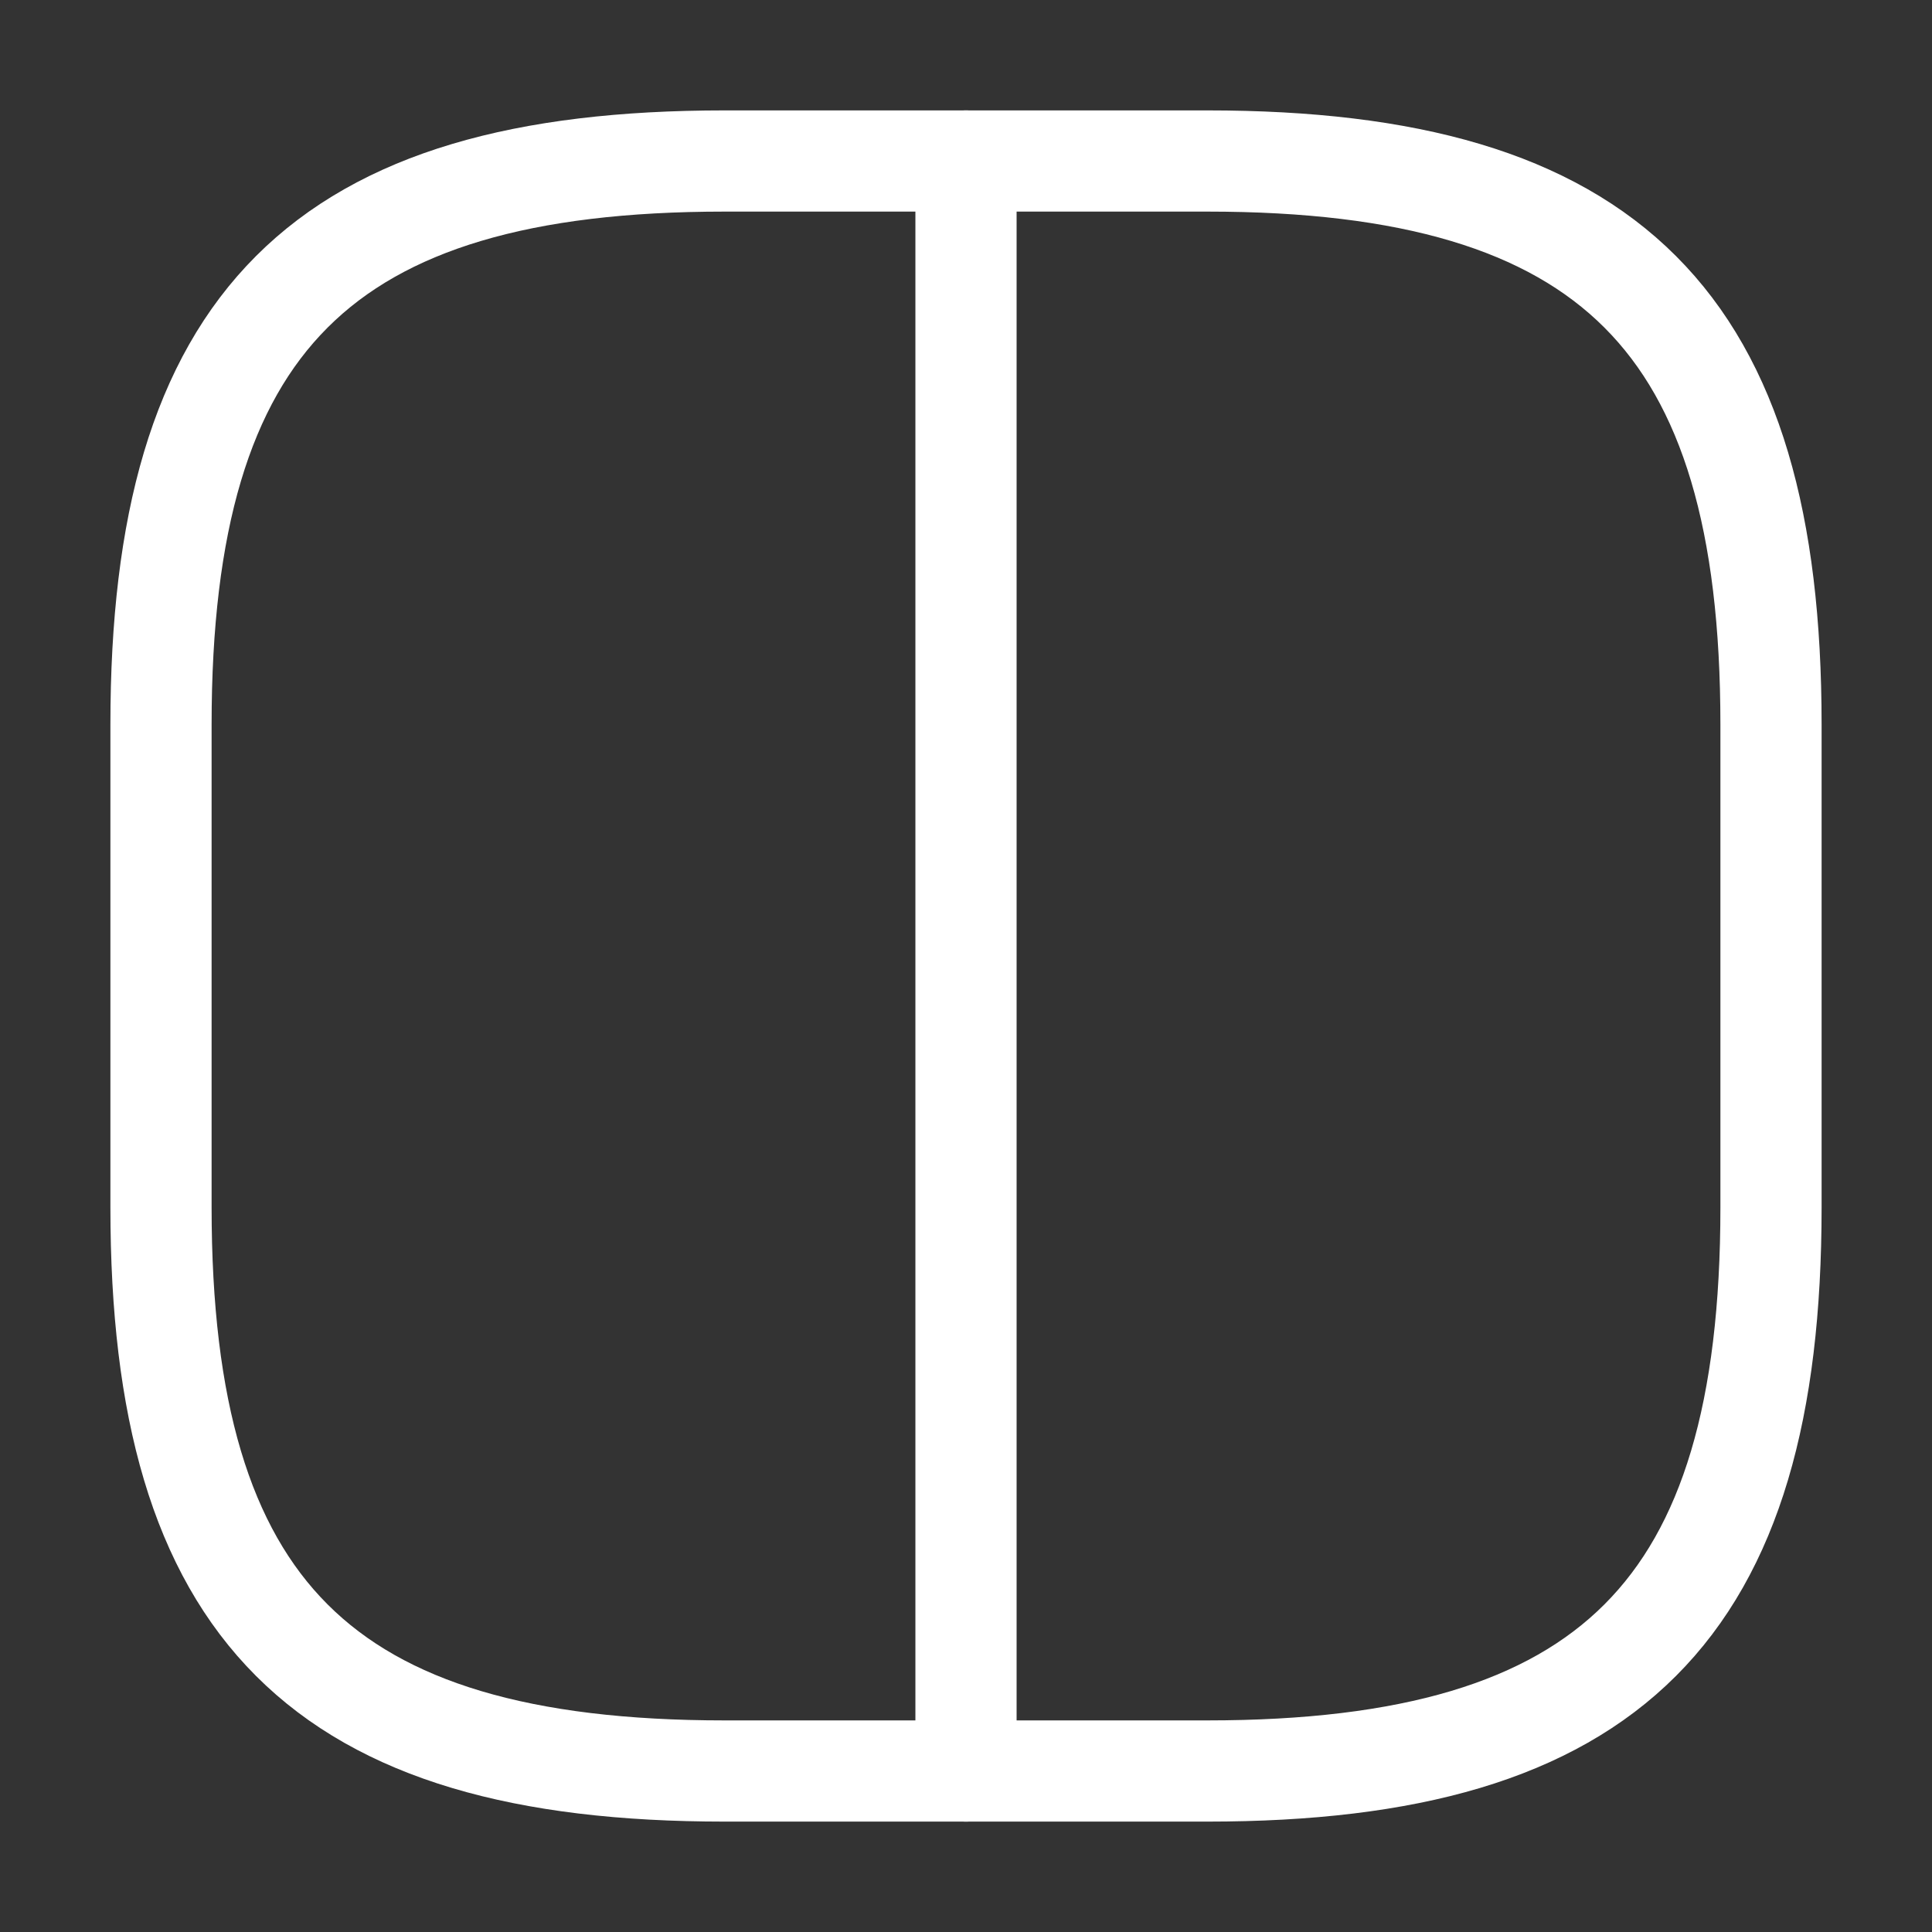
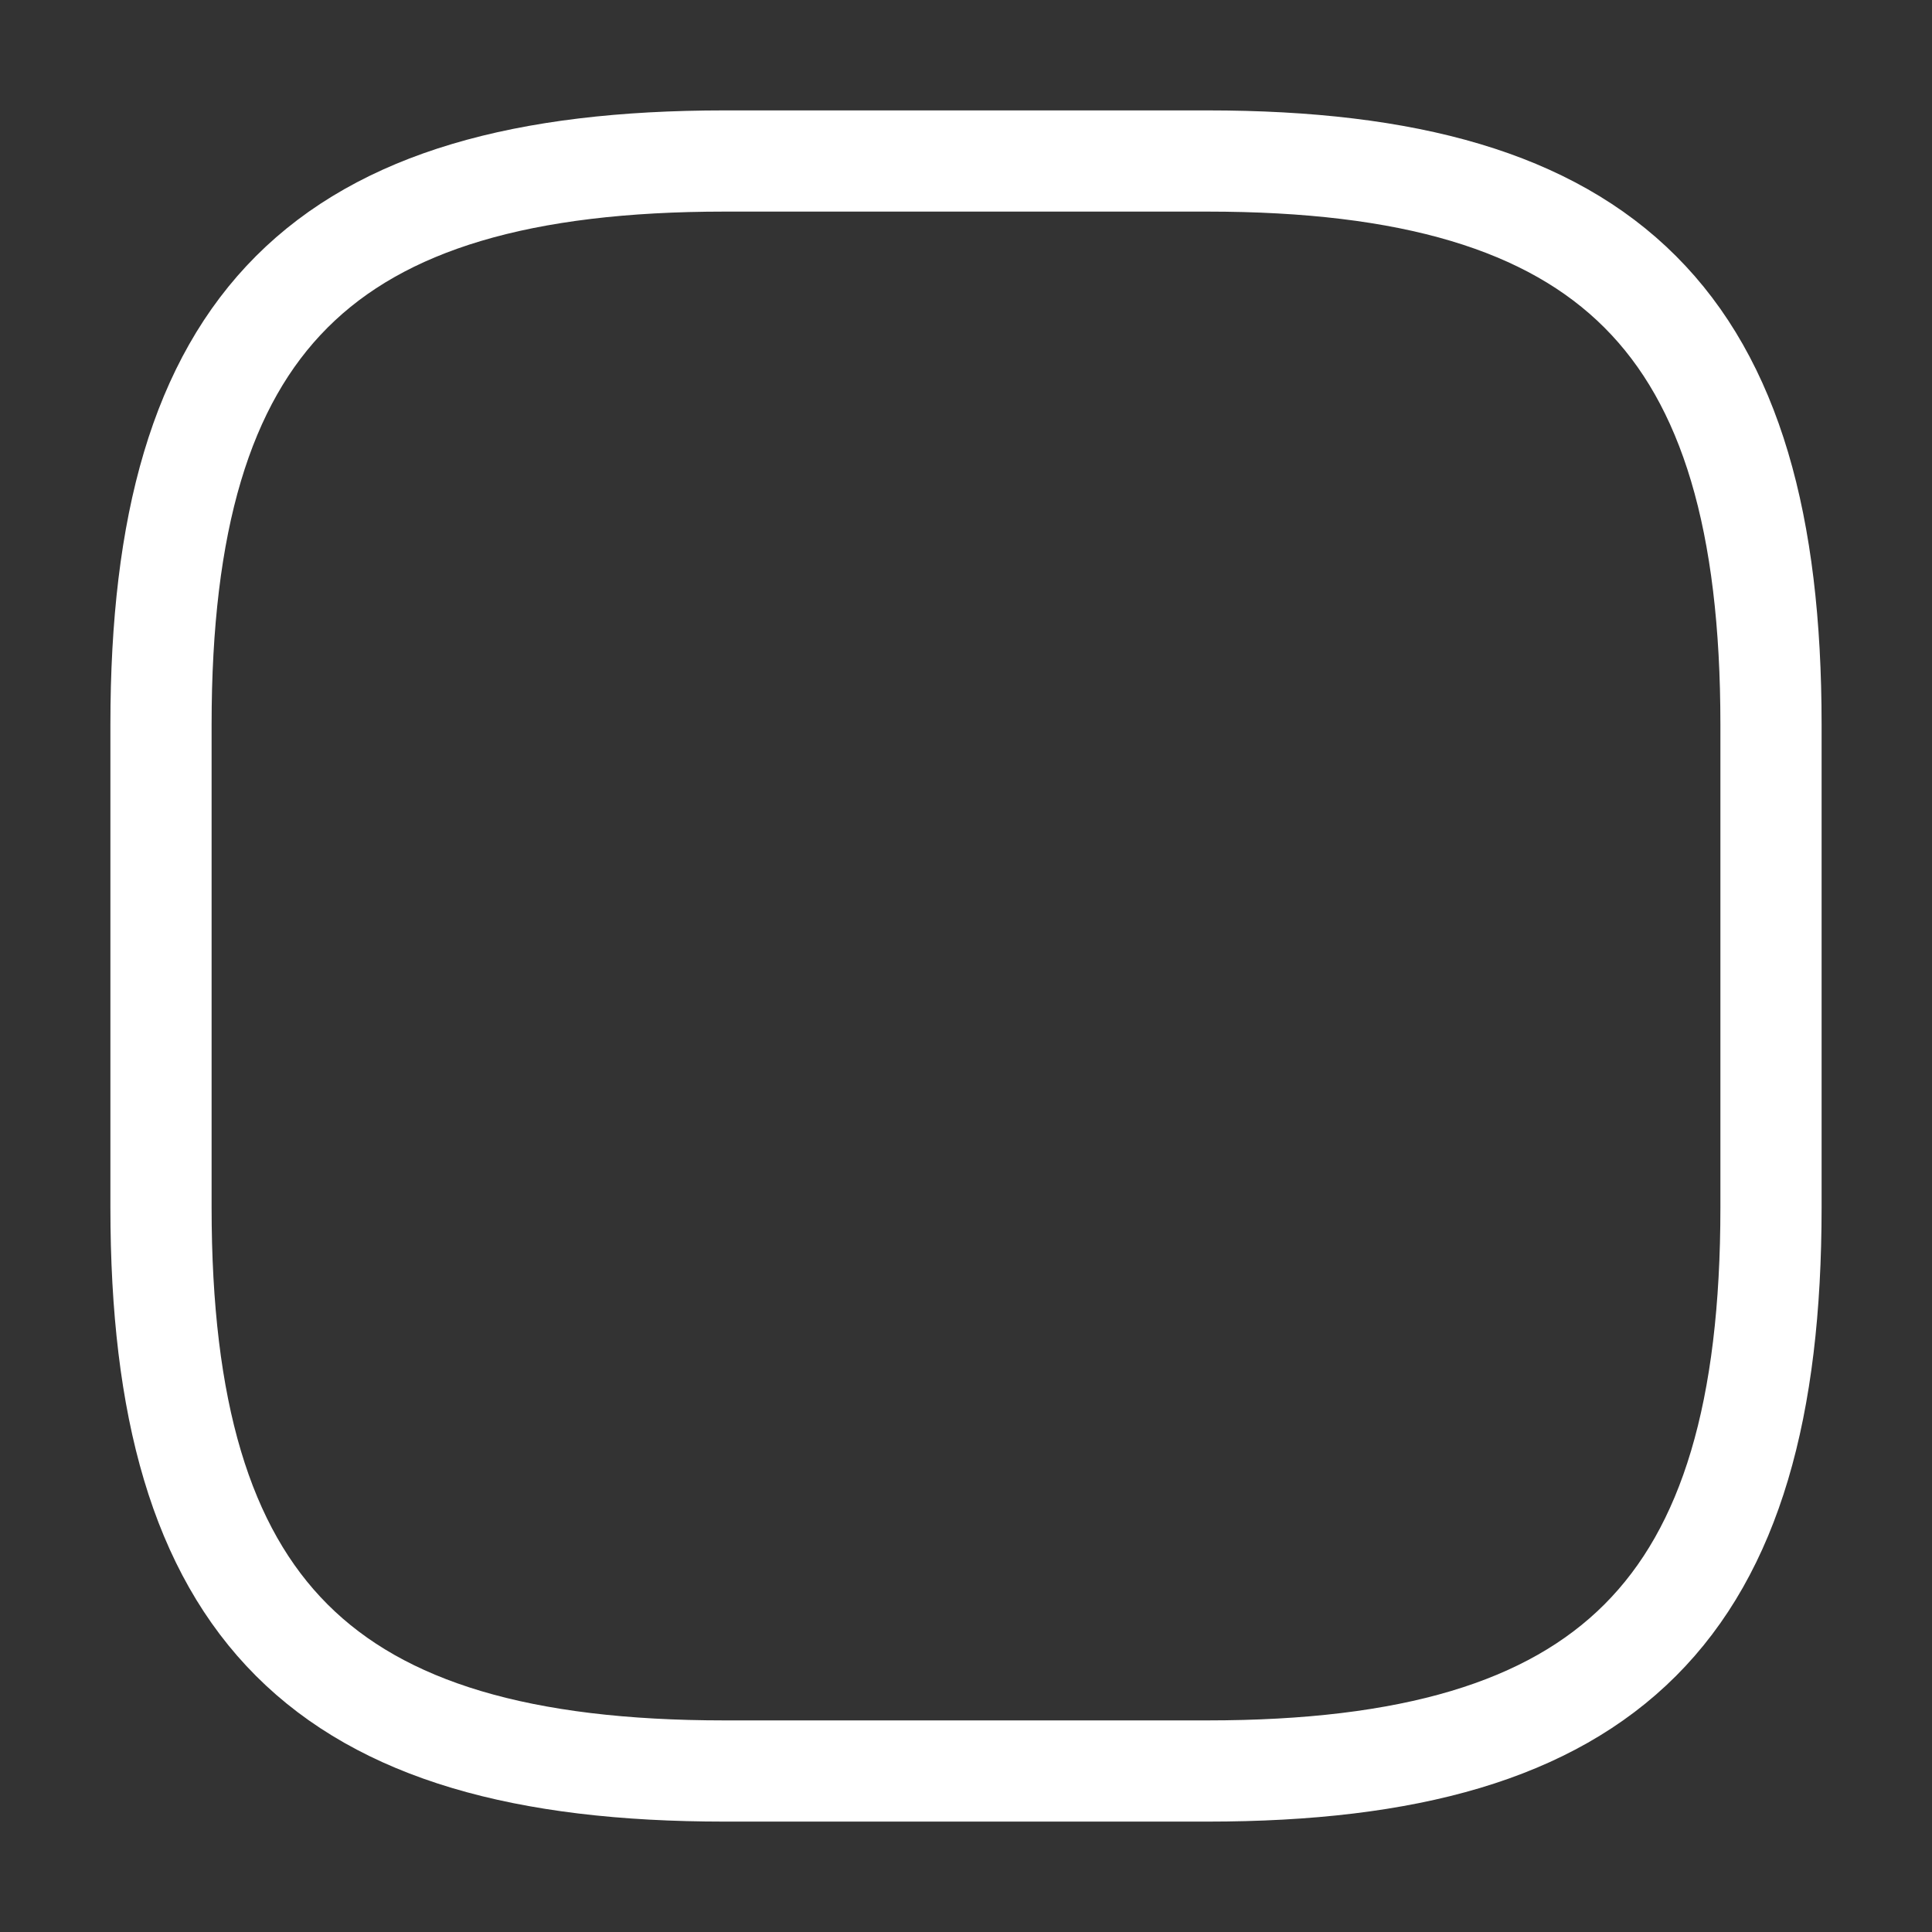
<svg xmlns="http://www.w3.org/2000/svg" width="21" height="21" viewBox="0 0 21 21" fill="none">
  <rect x="0" y="0" width="21" height="21" fill="#333333" stroke="none" />
  <path d="M7.875 19.25H13.125C17.5 19.25 19.25 17.5 19.25 13.125V7.875C19.25 3.5 17.5 1.75 13.125 1.75H7.875C3.5 1.75 1.75 3.5 1.75 7.875V13.125C1.75 17.5 3.5 19.25 7.875 19.25Z" stroke="white" stroke-width="1.1" stroke-linecap="round" stroke-linejoin="round" />
-   <path d="M10.5 1.75V19.25" stroke="white" stroke-width="1.1" stroke-linecap="round" stroke-linejoin="round" />
</svg>